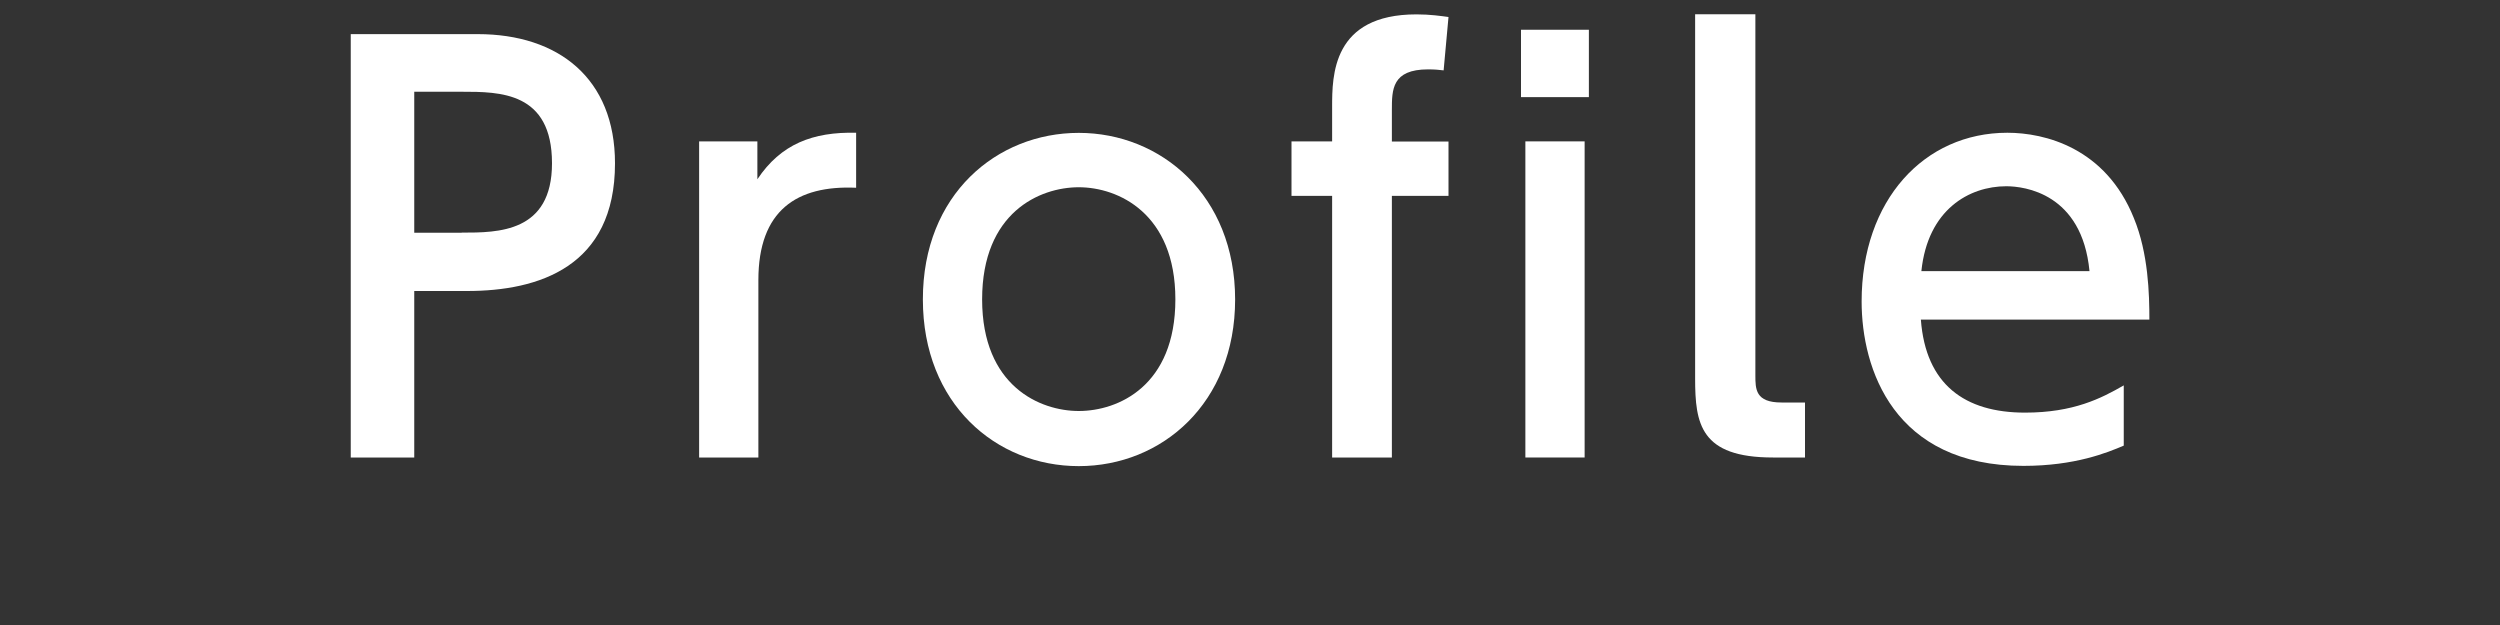
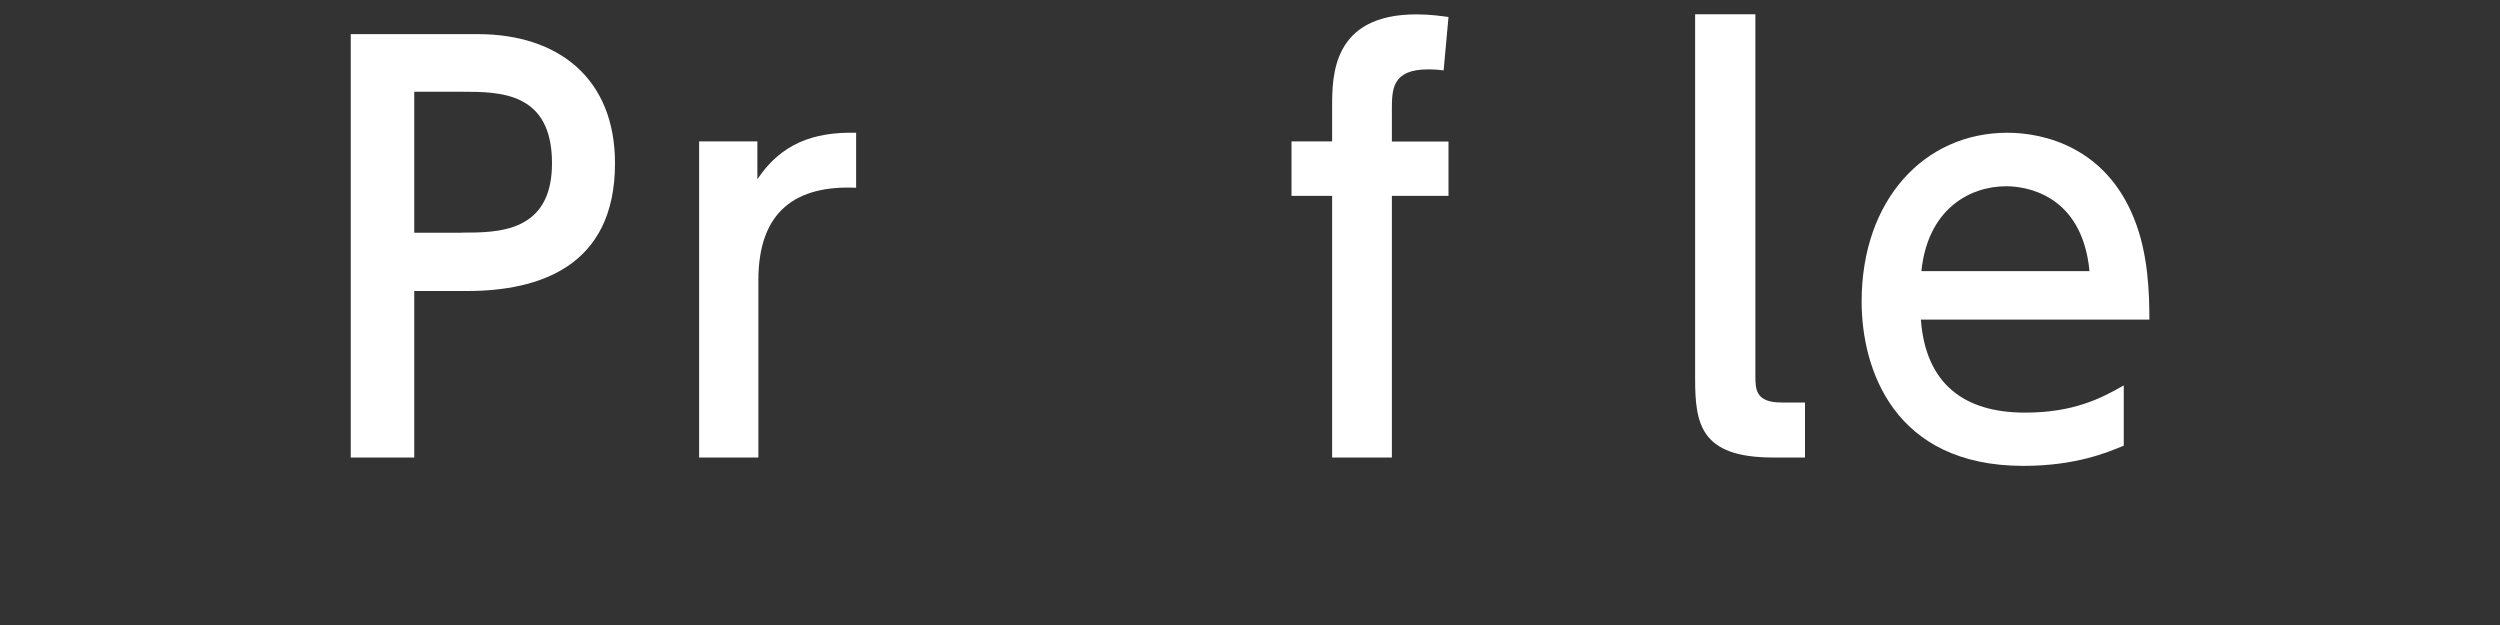
<svg xmlns="http://www.w3.org/2000/svg" version="1.1" id="レイヤー_1" x="0px" y="0px" width="200px" height="50px" viewBox="0 0 200 50" enable-background="new 0 0 200 50" xml:space="preserve">
  <rect x="0" y="0" width="200" height="50" fill="#333333" stroke="none" />
  <g>
    <g>
      <path fill="#FFFFFF" d="M38.22,2.73c6.45,0,10.98,3.54,10.98,10.34c0,8.28-6.11,10.21-11.83,10.21h-4.23V36.6h-5.08V2.73H38.22z     M36.94,18.61c2.9,0,7.22,0,7.22-5.55c0-5.72-4.18-5.72-7.22-5.72h-3.8v11.28H36.94z" />
      <path fill="#FFFFFF" d="M55.93,36.6V11.31h4.66v3.03c1.88-2.82,4.44-3.8,7.9-3.72v4.4c-4.74-0.21-7.82,1.8-7.82,7.39V36.6H55.93z" />
-       <path fill="#FFFFFF" d="M86.3,10.63c6.58,0,12.51,5,12.51,13.33c0,8.28-5.85,13.33-12.51,13.33c-6.62,0-12.47-5-12.47-13.33    C73.82,15.54,79.76,10.63,86.3,10.63z M86.3,32.88c3.16,0,7.73-2.01,7.73-8.93c0-6.88-4.57-8.97-7.73-8.97    c-3.12,0-7.73,2.01-7.73,8.97S83.22,32.88,86.3,32.88z" />
      <path fill="#FFFFFF" d="M115.88,11.31v4.36h-4.53V36.6h-4.78V15.67h-3.25v-4.36h3.25V8.58c0-2.52,0-7.43,6.75-7.43    c1.11,0,1.96,0.13,2.56,0.21l-0.39,4.27c-0.34-0.04-0.68-0.08-1.24-0.08c-2.9,0-2.9,1.62-2.9,3.25v2.52H115.88z" />
-       <path fill="#FFFFFF" d="M127.11,7.77h-5.43V2.38h5.43V7.77z M126.77,36.6h-4.74V11.31h4.74V36.6z" />
      <path fill="#FFFFFF" d="M144.4,36.6h-2.56c-5.81,0-6.23-2.69-6.23-6.32V1.14h4.82v28.88c0,1.11,0,2.18,2.09,2.18h1.88V36.6z" />
      <path fill="#FFFFFF" d="M153.67,25.58c0.39,5.17,3.5,7.43,8.33,7.43c3.89,0,6.11-1.15,7.9-2.18v4.82    c-1.32,0.56-3.89,1.62-8.03,1.62c-10.38,0-12.94-7.77-12.94-13.15c0-8.11,5-13.5,11.66-13.5c2.99,0,7.86,1.2,10.12,6.83    c1.16,2.82,1.24,6.07,1.24,8.12H153.67z M167.16,21.69c-0.6-6.23-5.21-6.79-6.66-6.79c-2.94,0-6.28,1.84-6.79,6.79H167.16z" />
    </g>
  </g>
</svg>